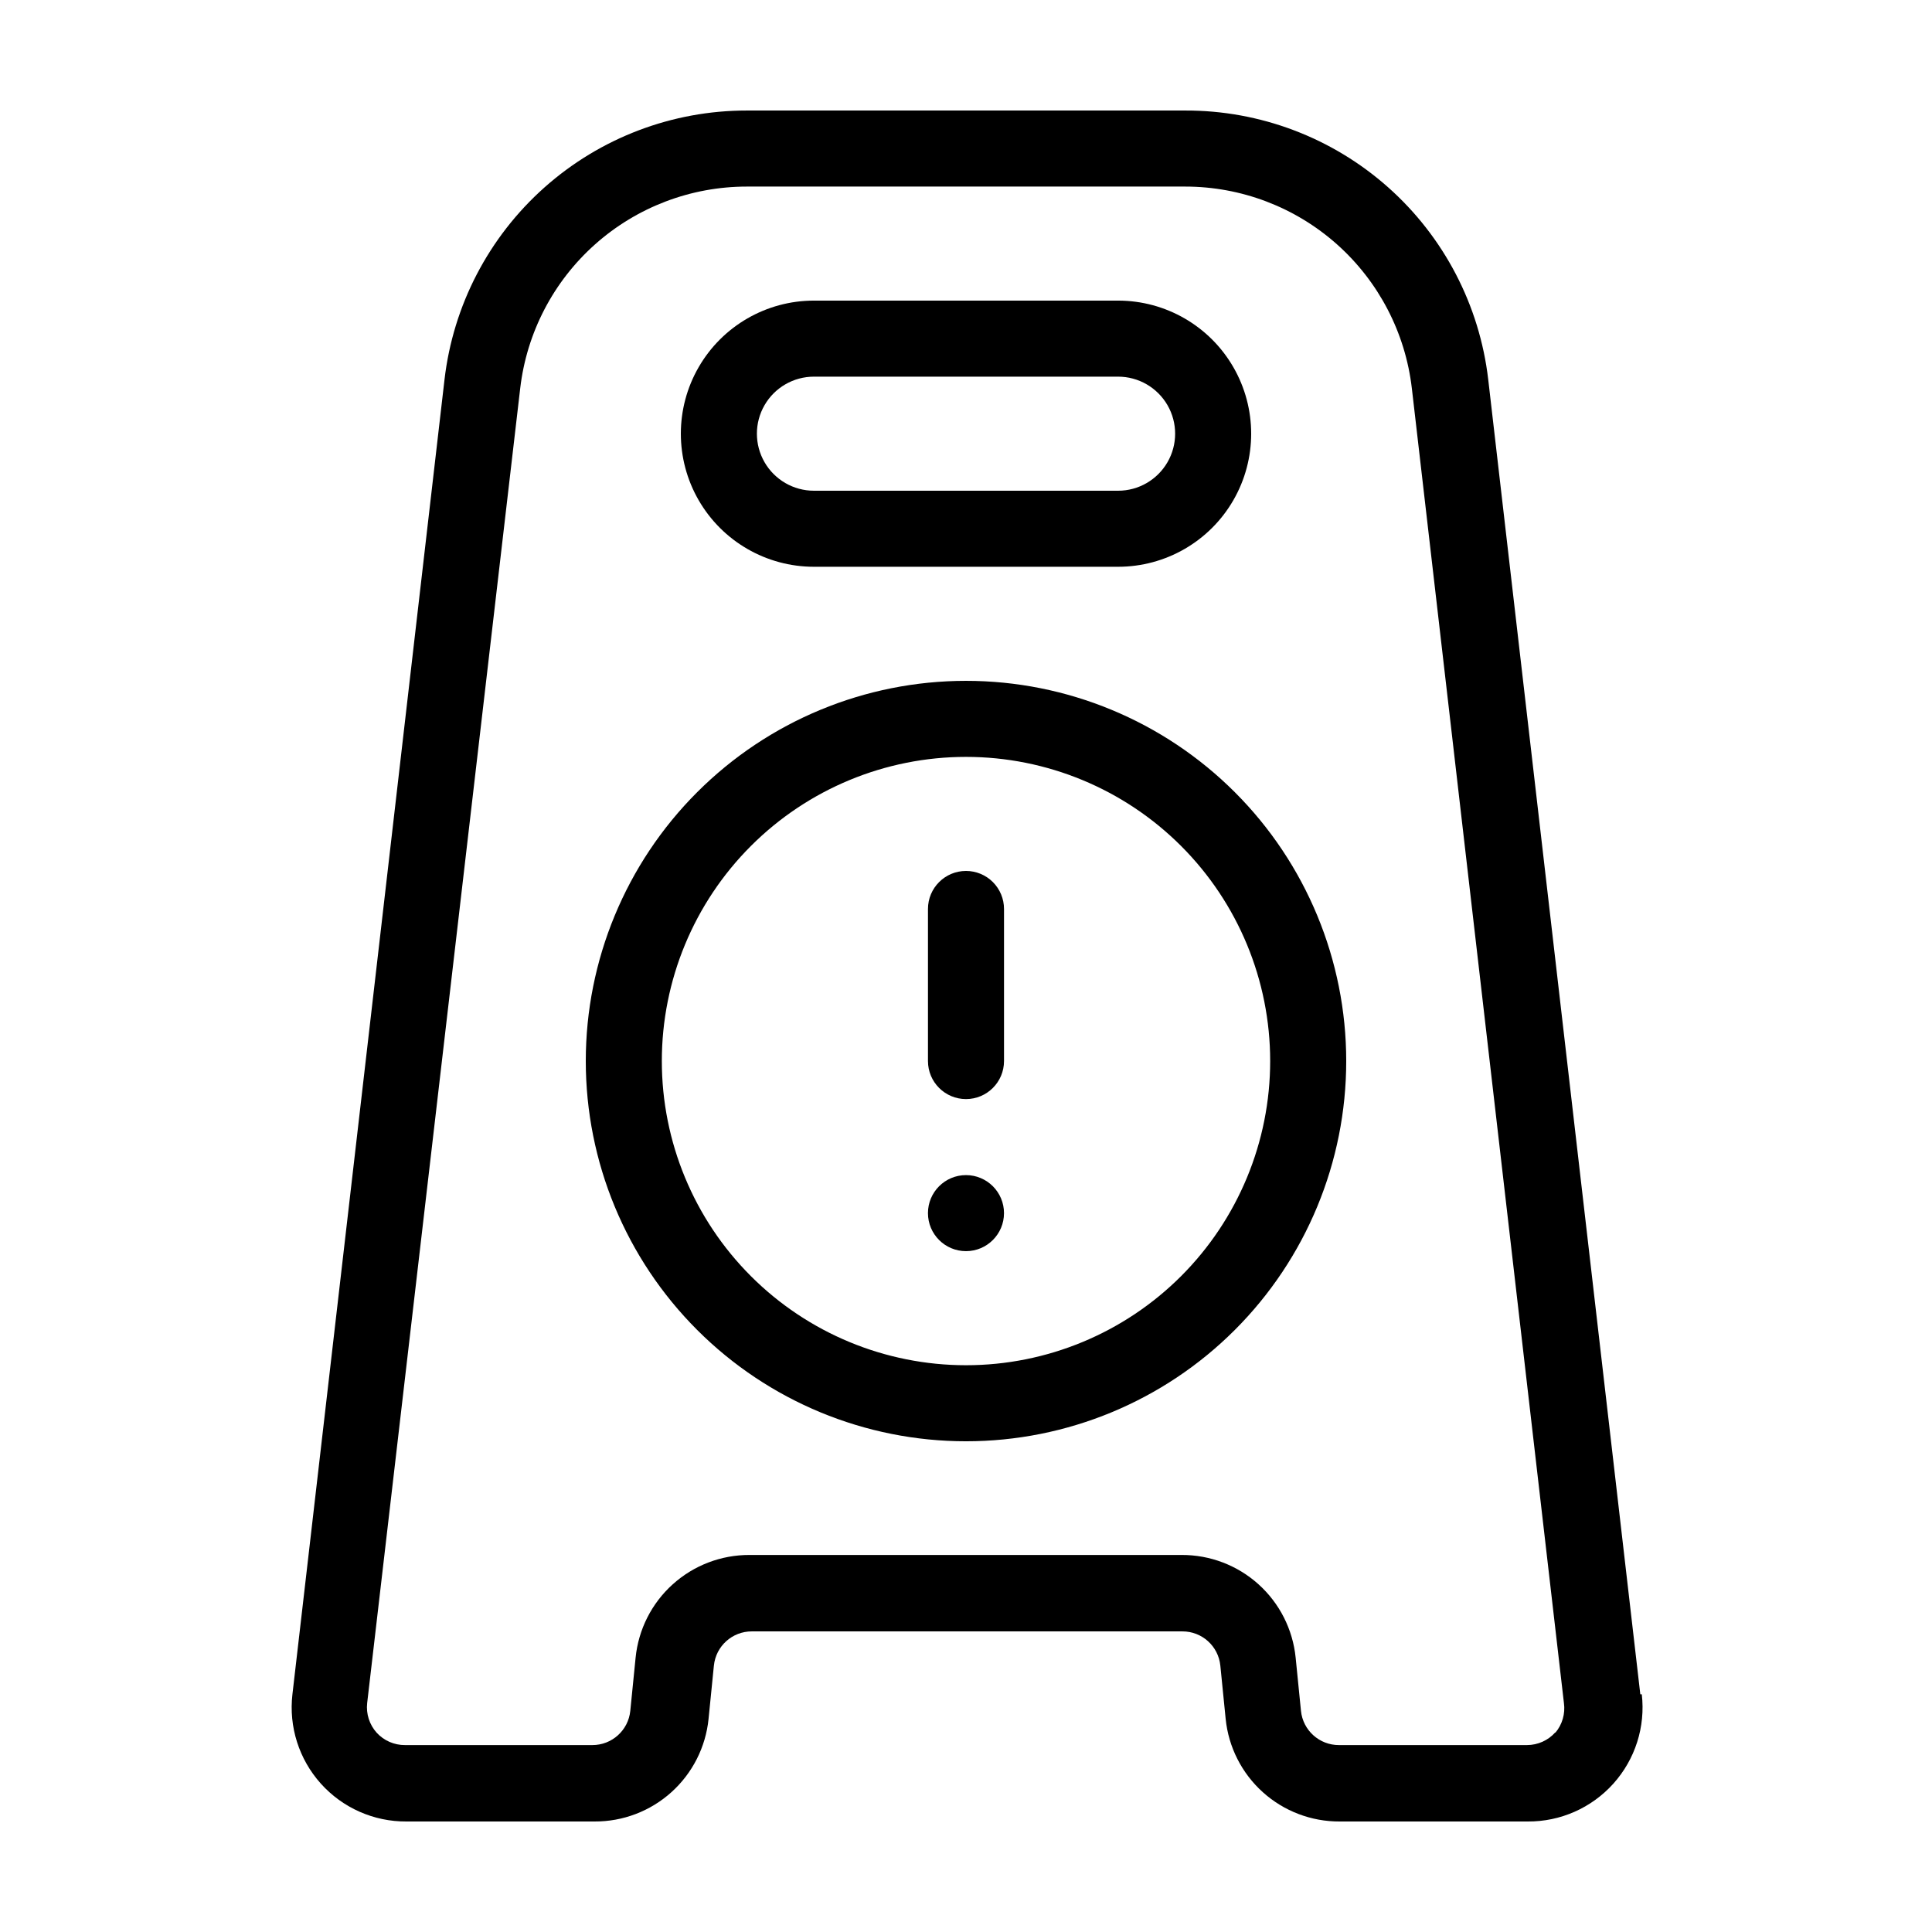
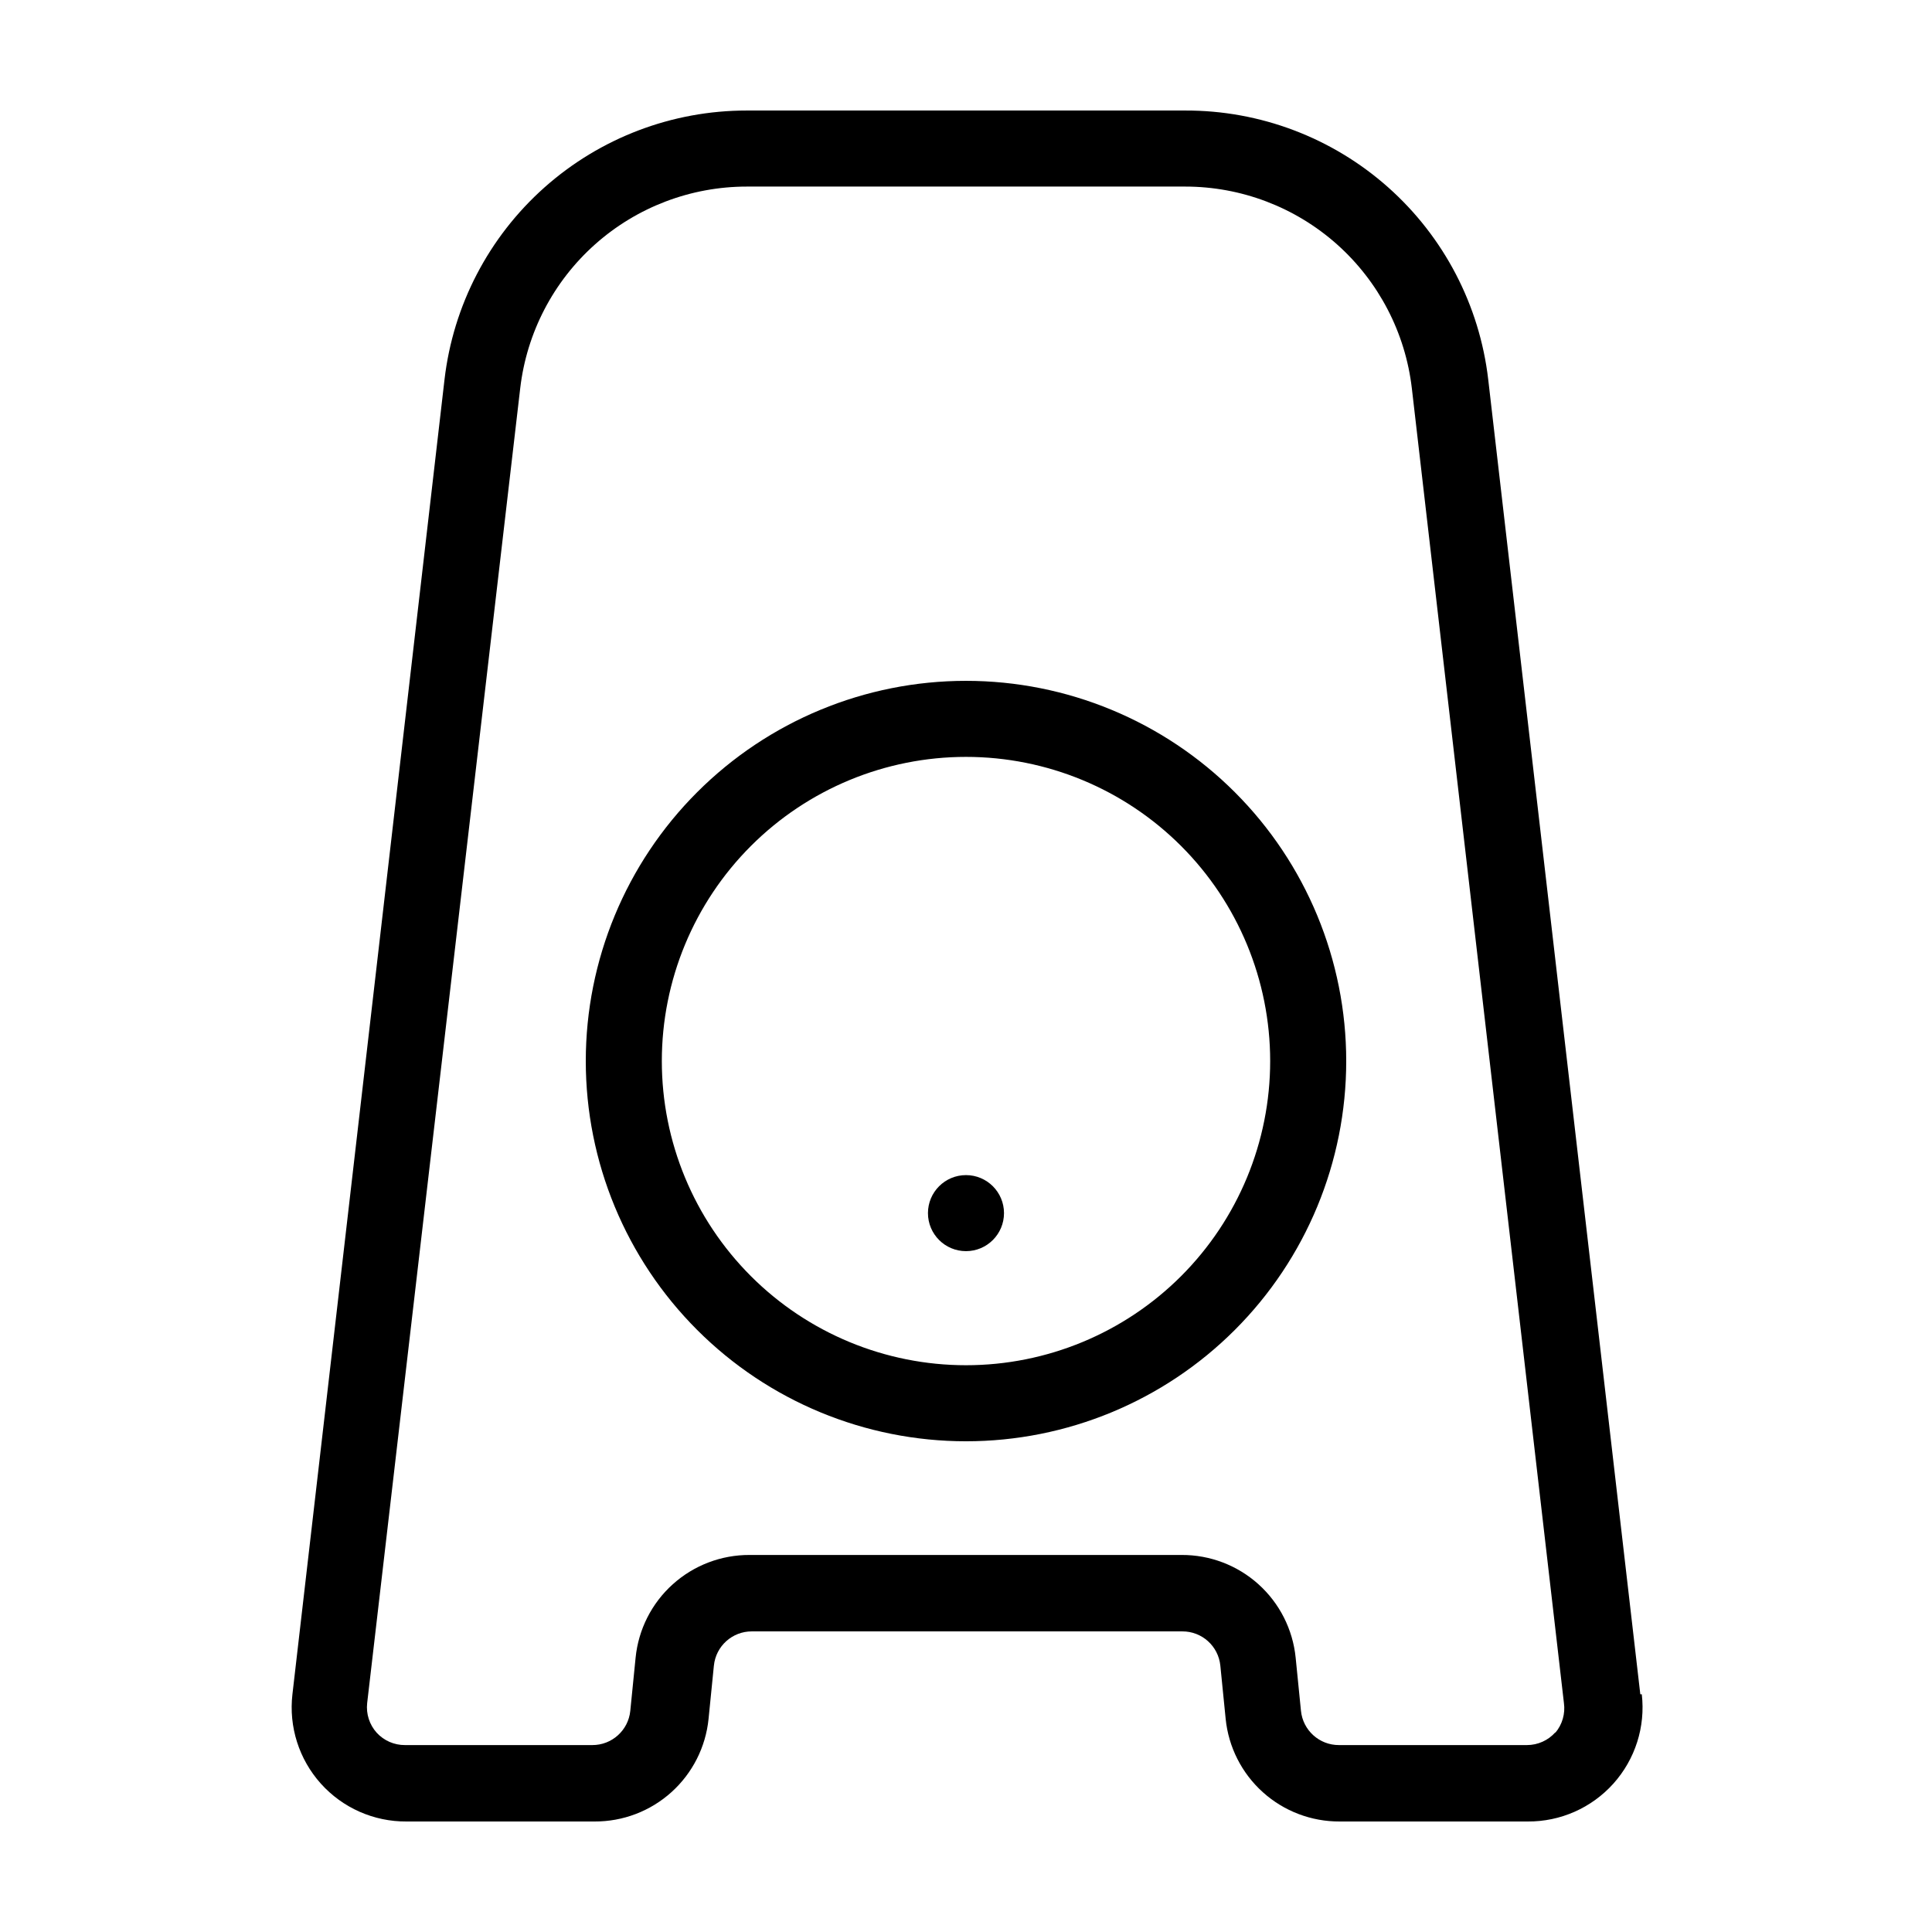
<svg xmlns="http://www.w3.org/2000/svg" fill="#000000" width="800px" height="800px" version="1.1" viewBox="144 144 512 512">
  <g>
-     <path d="m359.7 294.2h80.609c12.598 0 24.242-6.723 30.539-17.633 6.301-10.914 6.301-24.355 0-35.27-6.297-10.91-17.941-17.633-30.539-17.633h-80.609c-12.602 0-24.242 6.723-30.543 17.633-6.301 10.914-6.301 24.355 0 35.27 6.301 10.91 17.941 17.633 30.543 17.633zm0-50.383h80.609c5.398 0 10.387 2.883 13.09 7.559 2.699 4.676 2.699 10.438 0 15.113-2.703 4.676-7.691 7.559-13.09 7.559h-80.609c-5.402 0-10.391-2.883-13.09-7.559s-2.699-10.438 0-15.113 7.688-7.559 13.09-7.559z" />
    <path d="m400 324.43c-26.727 0-52.355 10.617-71.25 29.516-18.898 18.895-29.512 44.523-29.512 71.246 0 26.727 10.613 52.355 29.512 71.25 18.895 18.898 44.523 29.512 71.25 29.512 26.723 0 52.352-10.613 71.246-29.512 18.898-18.895 29.516-44.523 29.516-71.25 0-26.723-10.617-52.352-29.516-71.246-18.895-18.898-44.523-29.516-71.246-29.516zm0 181.37c-21.379 0-41.883-8.492-57-23.609s-23.609-35.621-23.609-57 8.492-41.879 23.609-57c15.117-15.117 35.621-23.609 57-23.609s41.879 8.492 57 23.609c15.117 15.121 23.609 35.621 23.609 57s-8.492 41.883-23.609 57c-15.121 15.117-35.621 23.609-57 23.609z" />
-     <path d="m400 374.81c-5.566 0-10.078 4.512-10.078 10.074v40.305c0 5.566 4.512 10.078 10.078 10.078 5.562 0 10.074-4.512 10.074-10.078v-40.305c0-2.672-1.062-5.234-2.949-7.125-1.891-1.887-4.453-2.949-7.125-2.949z" />
    <path d="m410.07 465.49c0 5.566-4.512 10.078-10.074 10.078-5.566 0-10.078-4.512-10.078-10.078 0-5.562 4.512-10.074 10.078-10.074 5.562 0 10.074 4.512 10.074 10.074" />
    <path d="m578.7 593.01-40.305-348.43c-2.289-19.676-11.742-37.816-26.555-50.965s-33.945-20.383-53.754-20.324h-116.18c-19.773-0.012-38.855 7.246-53.629 20.391-14.77 13.145-24.191 31.258-26.477 50.898l-40.305 348.43c-0.996 8.602 1.742 17.215 7.523 23.66 5.781 6.445 14.047 10.102 22.703 10.043h49.828c7.519 0.039 14.785-2.727 20.371-7.758 5.59-5.031 9.105-11.965 9.855-19.445l1.41-14.105h0.004c0.516-5.172 4.879-9.098 10.074-9.07h114.06c5.195-0.027 9.559 3.898 10.078 9.07l1.41 14.105c0.75 7.481 4.266 14.414 9.855 19.445 5.59 5.031 12.852 7.797 20.371 7.758h49.828c8.656 0.059 16.922-3.598 22.703-10.043 5.781-6.445 8.52-15.059 7.523-23.66zm-22.52 10.078c-1.906 2.141-4.637 3.367-7.508 3.375h-49.824c-5.195 0.023-9.559-3.902-10.078-9.07l-1.41-14.105c-0.754-7.484-4.266-14.418-9.855-19.445-5.59-5.031-12.855-7.797-20.375-7.762h-114.46c-7.519-0.035-14.781 2.731-20.371 7.762-5.59 5.027-9.105 11.961-9.855 19.445l-1.41 14.105c-0.52 5.168-4.883 9.094-10.078 9.07h-49.625c-2.852 0.02-5.582-1.172-7.508-3.277-1.922-2.141-2.84-5-2.519-7.859l40.559-348.43c1.715-14.723 8.781-28.301 19.855-38.156 11.07-9.855 25.375-15.297 40.199-15.297h116.18c14.824 0 29.129 5.441 40.203 15.297 11.07 9.855 18.137 23.434 19.852 38.156l40.305 348.43c0.391 2.824-0.434 5.68-2.266 7.859z" />
  </g>
</svg>